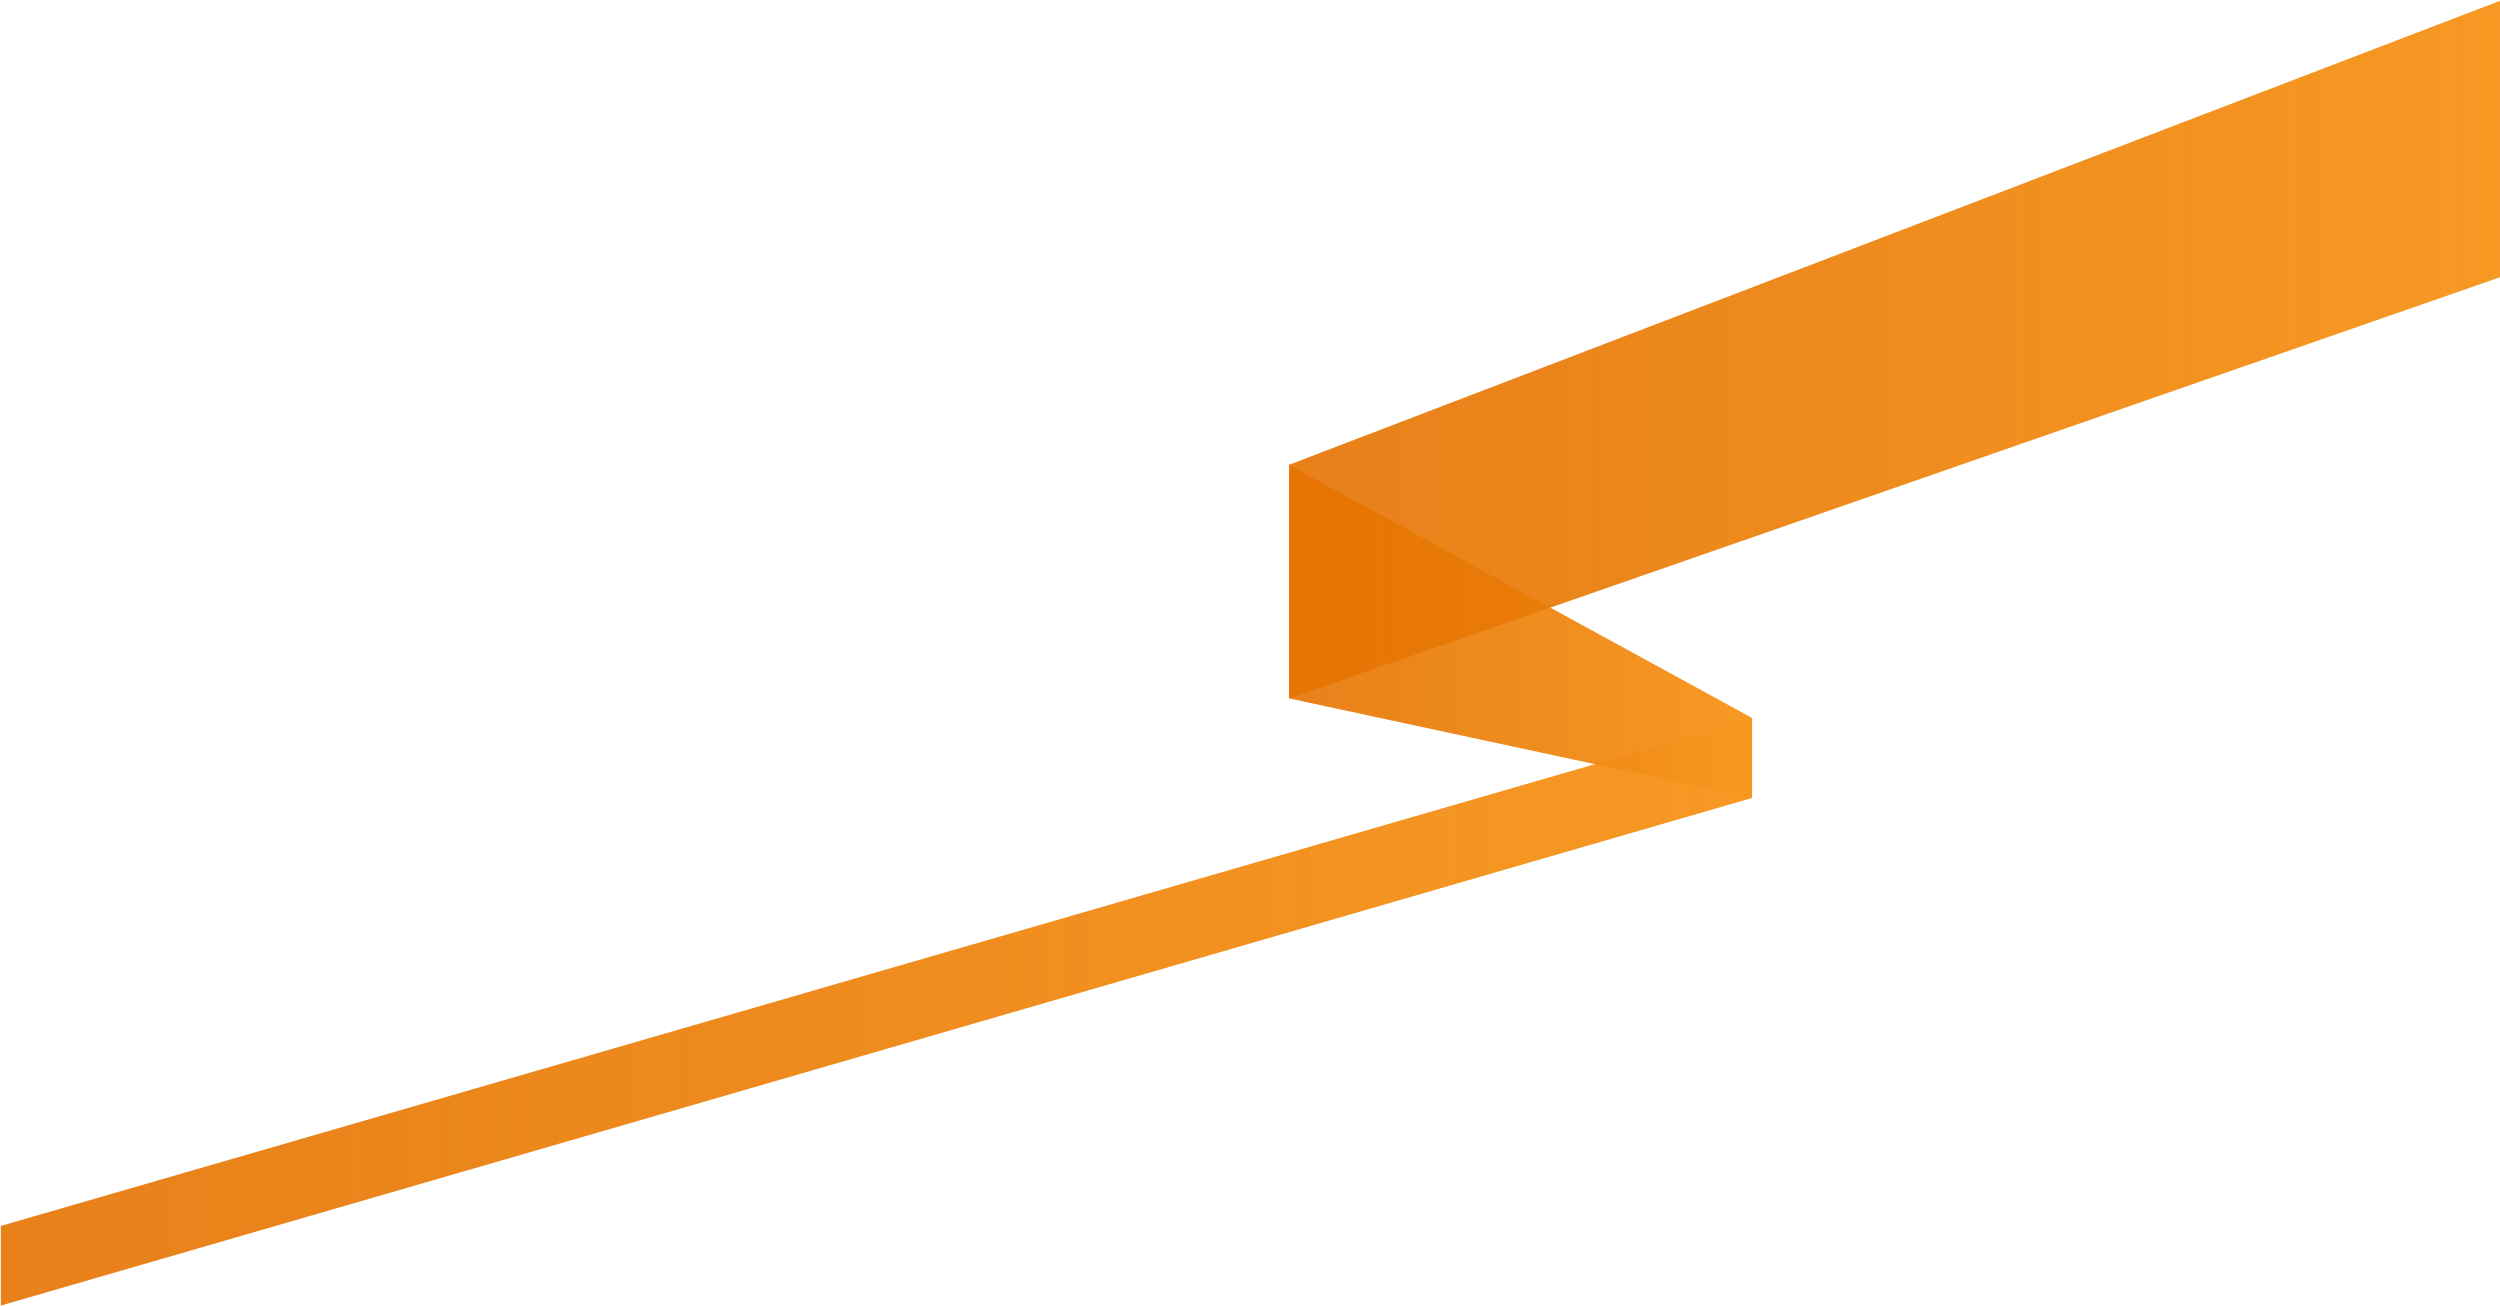
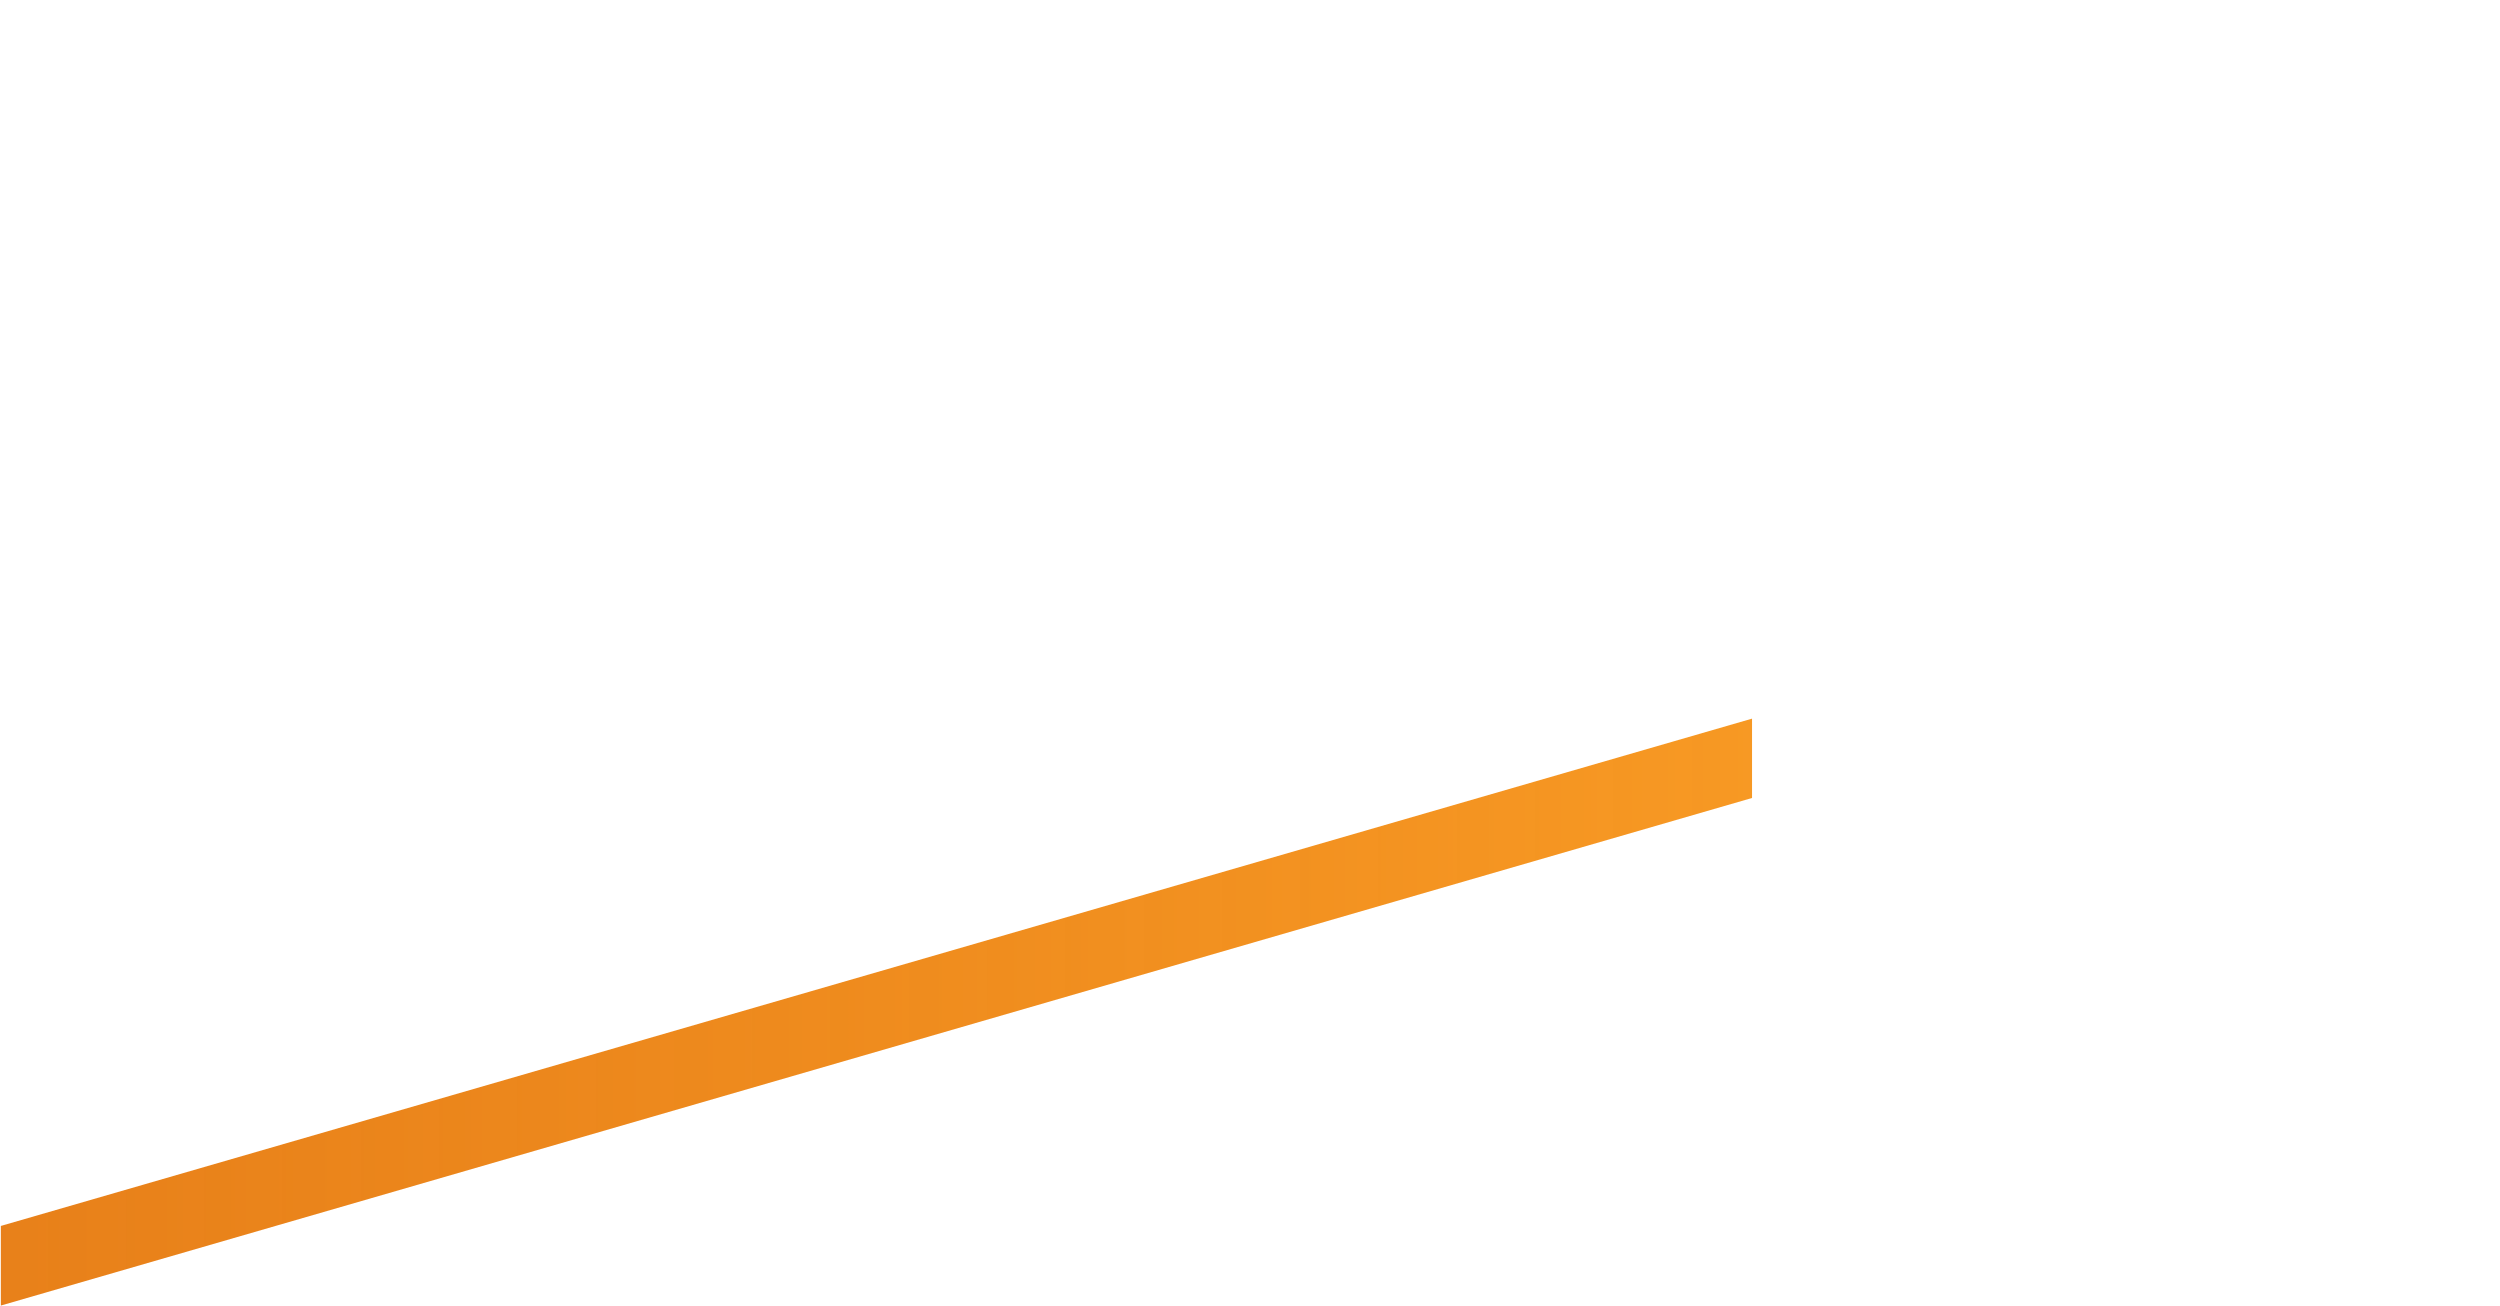
<svg xmlns="http://www.w3.org/2000/svg" class="ribbon-top" viewBox="0 0 1485 776" fill="none">
  <path d="M.5 728.207 1040.71 426.87V474L.5 775.5v-47.293Z" fill="url(#a)" />
-   <path d="M765.723 414.859 1040.71 474v-47.544L765.723 276.069v138.79Z" fill="url(#b)" />
-   <path d="M765.723 414.896 1485 164.69V.484L765.723 276.07v138.827Z" fill="url(#c)" />
  <defs>
    <linearGradient id="a" x1="-18.134" y1="601.173" x2="1167.5" y2="601.173" gradientUnits="userSpaceOnUse">
      <stop stop-color="#E57200" stop-opacity=".9" />
      <stop offset="1" stop-color="#F99C25" />
    </linearGradient>
    <linearGradient id="b" x1="760.797" y1="375.027" x2="1074.22" y2="375.027" gradientUnits="userSpaceOnUse">
      <stop stop-color="#E57200" stop-opacity=".9" />
      <stop offset="1" stop-color="#F99C25" />
    </linearGradient>
    <linearGradient id="c" x1="752.838" y1="207.676" x2="1572.67" y2="207.676" gradientUnits="userSpaceOnUse">
      <stop stop-color="#E57200" stop-opacity=".9" />
      <stop offset="1" stop-color="#F99C25" />
    </linearGradient>
  </defs>
</svg>